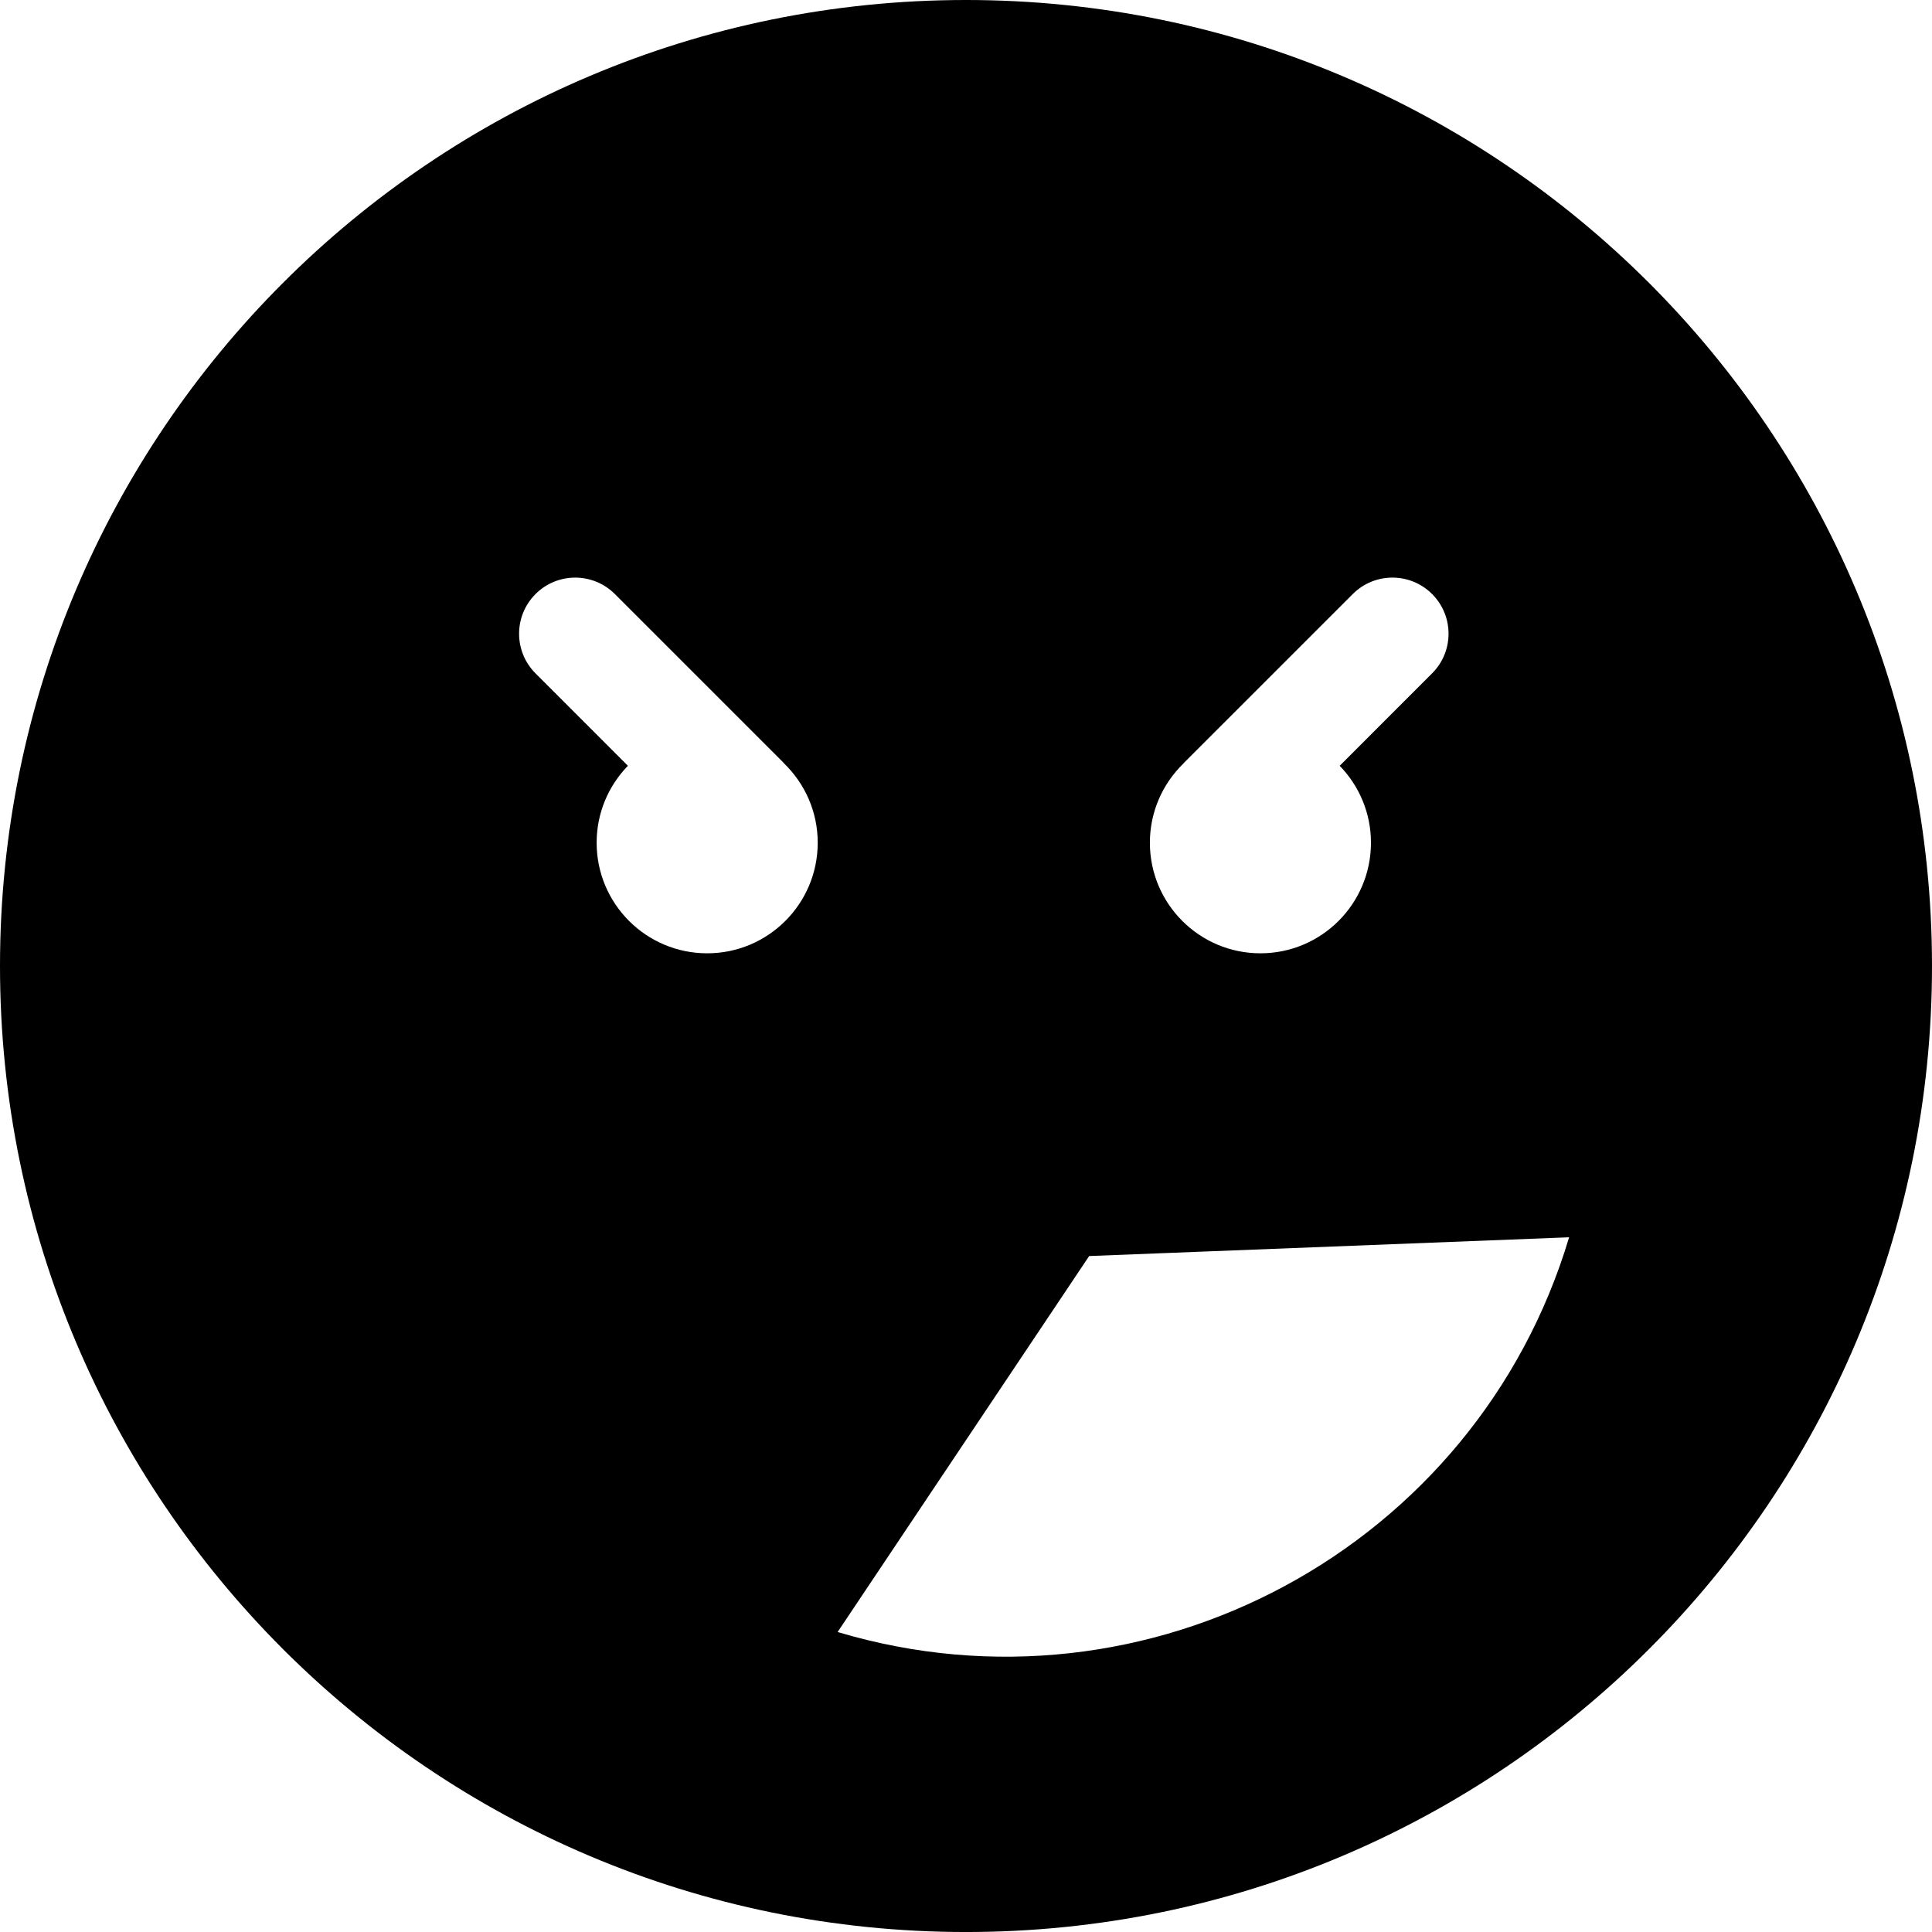
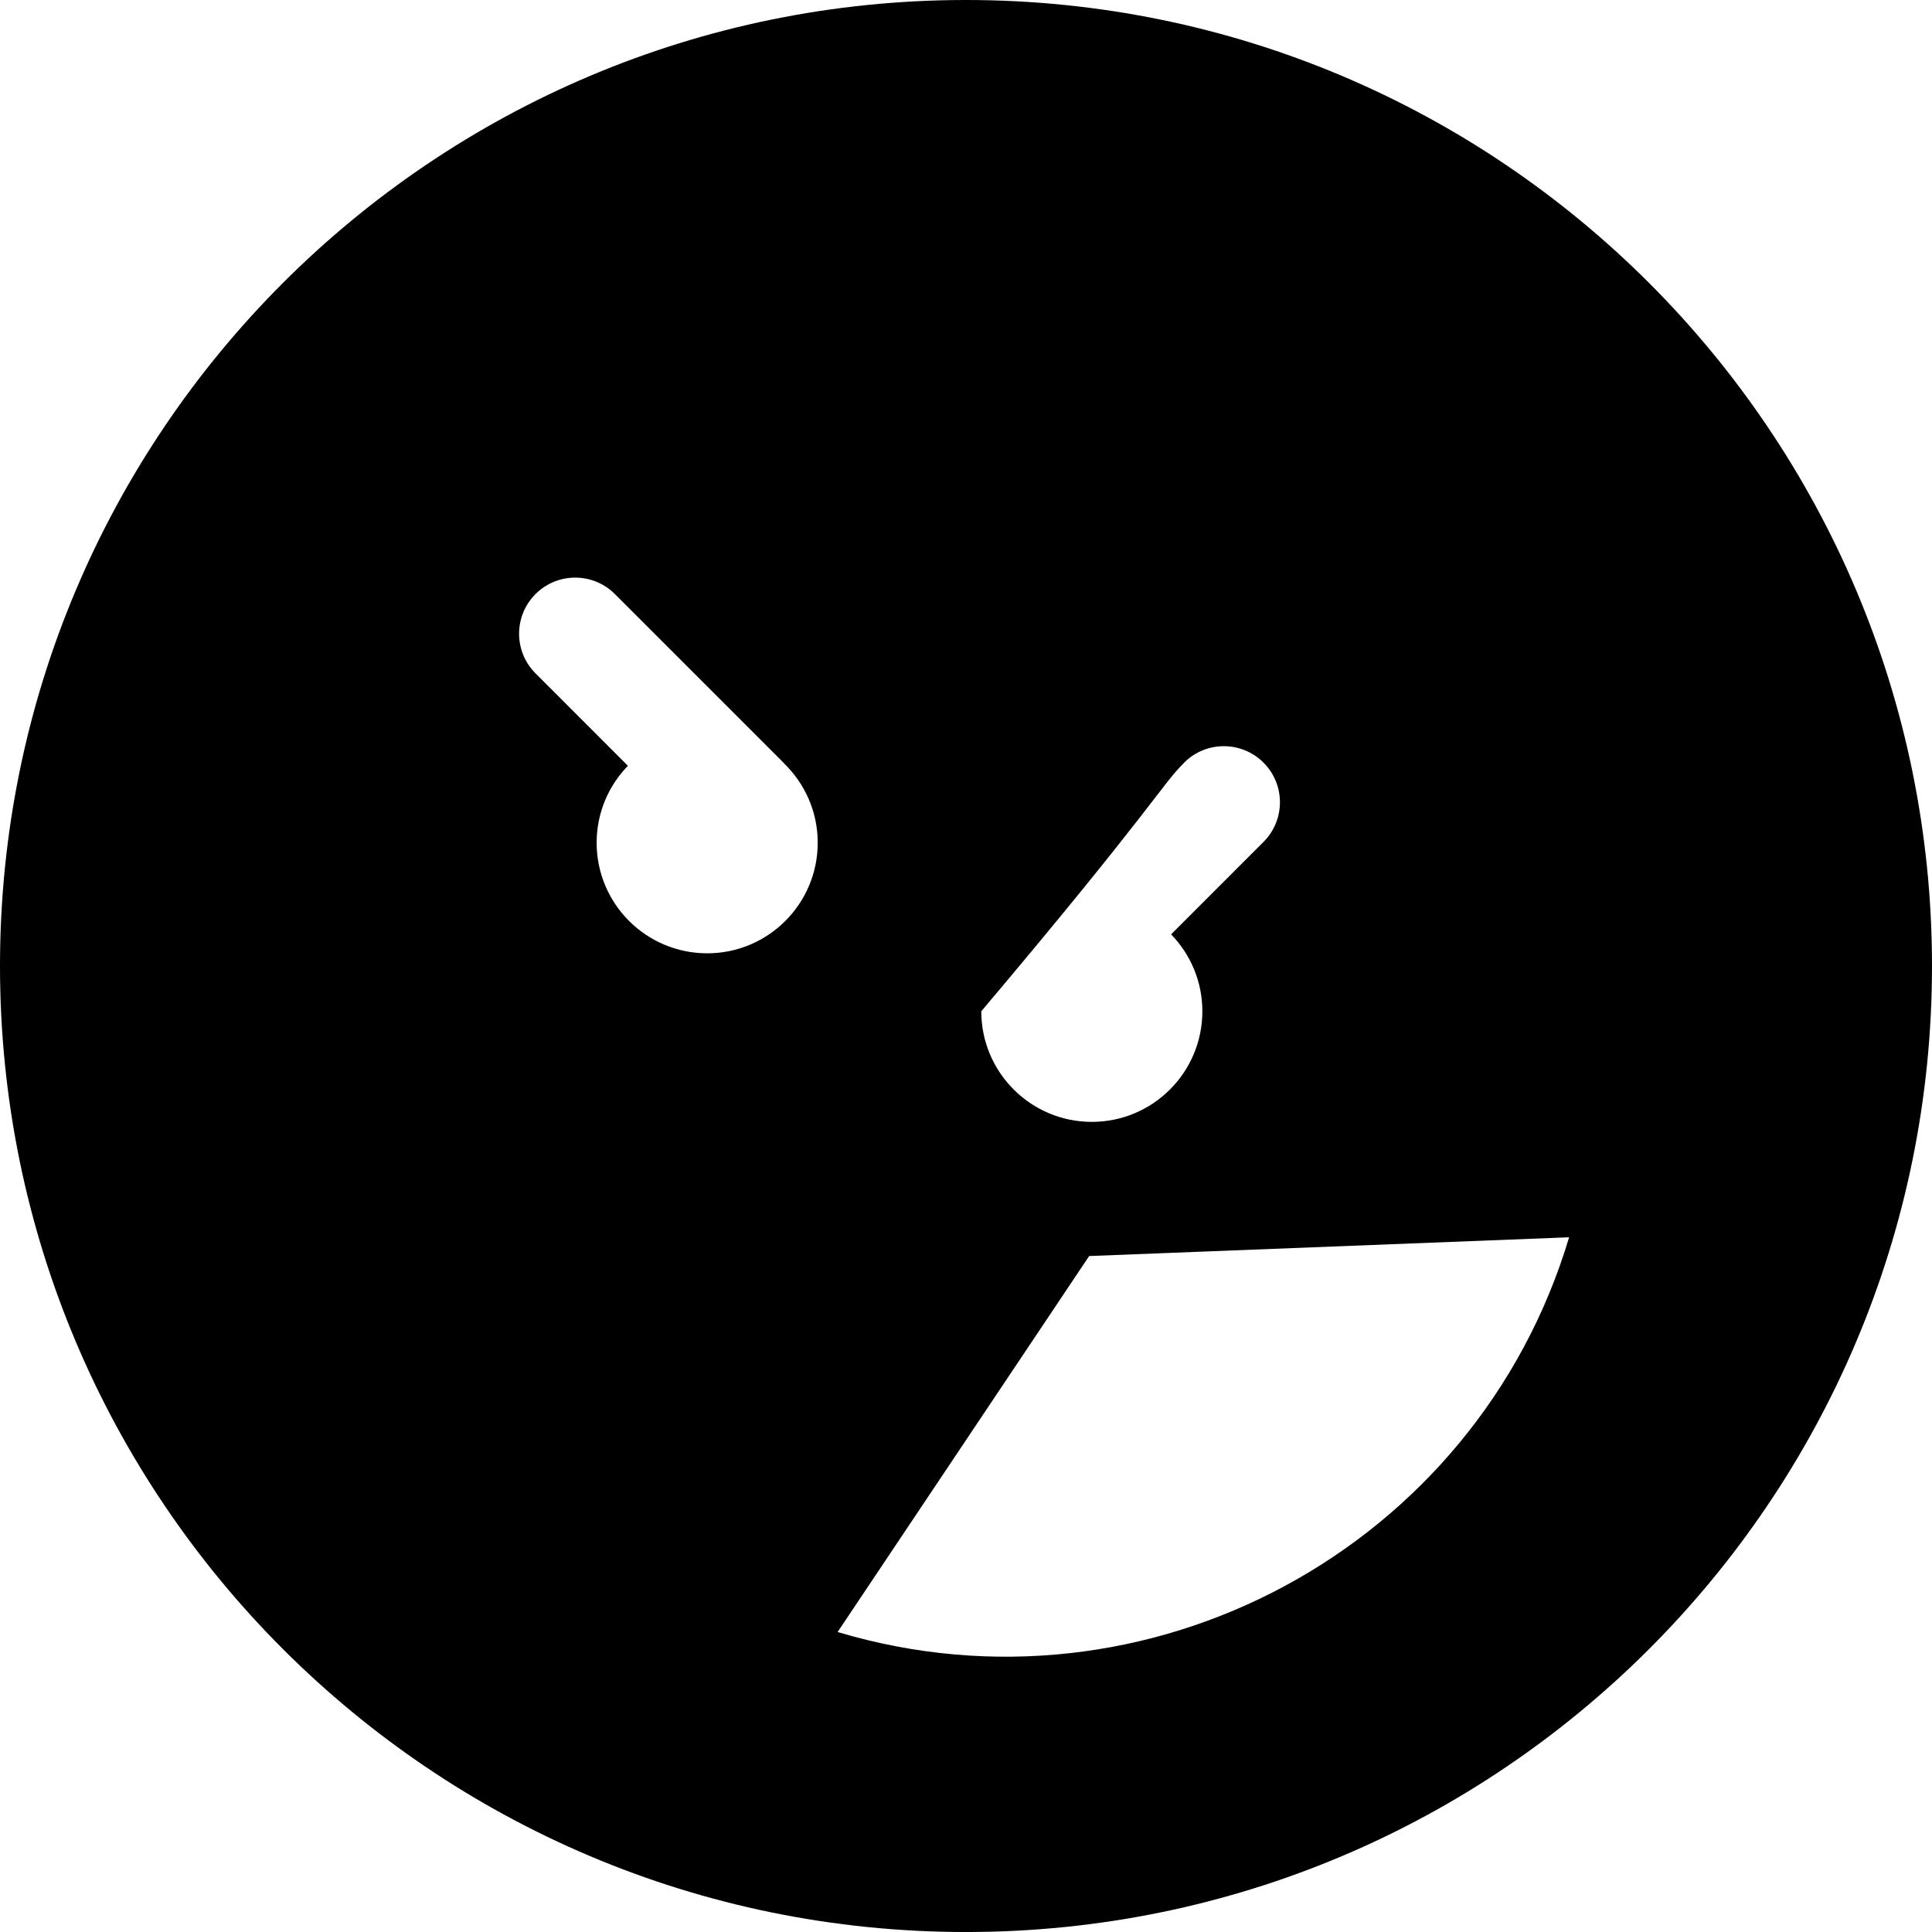
<svg xmlns="http://www.w3.org/2000/svg" fill="#000000" version="1.1" id="Capa_1" width="800px" height="800px" viewBox="0 0 108.364 108.364" xml:space="preserve">
  <g>
    <g>
-       <path d="M54.182,0C24.258,0,0,24.258,0,54.182c0,29.924,24.258,54.183,54.182,54.183c29.923,0,54.182-24.259,54.182-54.183    C108.364,24.258,84.105,0,54.182,0z M66.379,42.822c0.014-0.015,0.023-0.032,0.039-0.047l9.457-9.455    c1.229-1.23,3.221-1.23,4.451,0c1.229,1.229,1.229,3.221-0.002,4.449l-5.182,5.183c1.084,1.116,1.754,2.637,1.754,4.315    c0,3.426-2.777,6.203-6.199,6.203c-3.424,0-6.201-2.777-6.201-6.203C64.496,45.523,65.219,43.949,66.379,42.822z M39.666,53.47    c-3.424,0-6.201-2.777-6.201-6.203c0-1.679,0.67-3.199,1.754-4.315l-5.182-5.183c-1.229-1.229-1.229-3.221,0-4.449    c1.229-1.23,3.221-1.23,4.451,0l9.455,9.455c0.014,0.014,0.023,0.031,0.037,0.046c1.16,1.127,1.885,2.701,1.885,4.446    C45.866,50.693,43.088,53.47,39.666,53.47z M46.981,91.538L61.09,70.45l26.92-1.052C82.803,86.812,64.395,96.746,46.981,91.538z" />
+       <path d="M54.182,0C24.258,0,0,24.258,0,54.182c0,29.924,24.258,54.183,54.182,54.183c29.923,0,54.182-24.259,54.182-54.183    C108.364,24.258,84.105,0,54.182,0z M66.379,42.822c0.014-0.015,0.023-0.032,0.039-0.047c1.229-1.23,3.221-1.23,4.451,0c1.229,1.229,1.229,3.221-0.002,4.449l-5.182,5.183c1.084,1.116,1.754,2.637,1.754,4.315    c0,3.426-2.777,6.203-6.199,6.203c-3.424,0-6.201-2.777-6.201-6.203C64.496,45.523,65.219,43.949,66.379,42.822z M39.666,53.47    c-3.424,0-6.201-2.777-6.201-6.203c0-1.679,0.67-3.199,1.754-4.315l-5.182-5.183c-1.229-1.229-1.229-3.221,0-4.449    c1.229-1.23,3.221-1.23,4.451,0l9.455,9.455c0.014,0.014,0.023,0.031,0.037,0.046c1.16,1.127,1.885,2.701,1.885,4.446    C45.866,50.693,43.088,53.47,39.666,53.47z M46.981,91.538L61.09,70.45l26.92-1.052C82.803,86.812,64.395,96.746,46.981,91.538z" />
    </g>
  </g>
</svg>